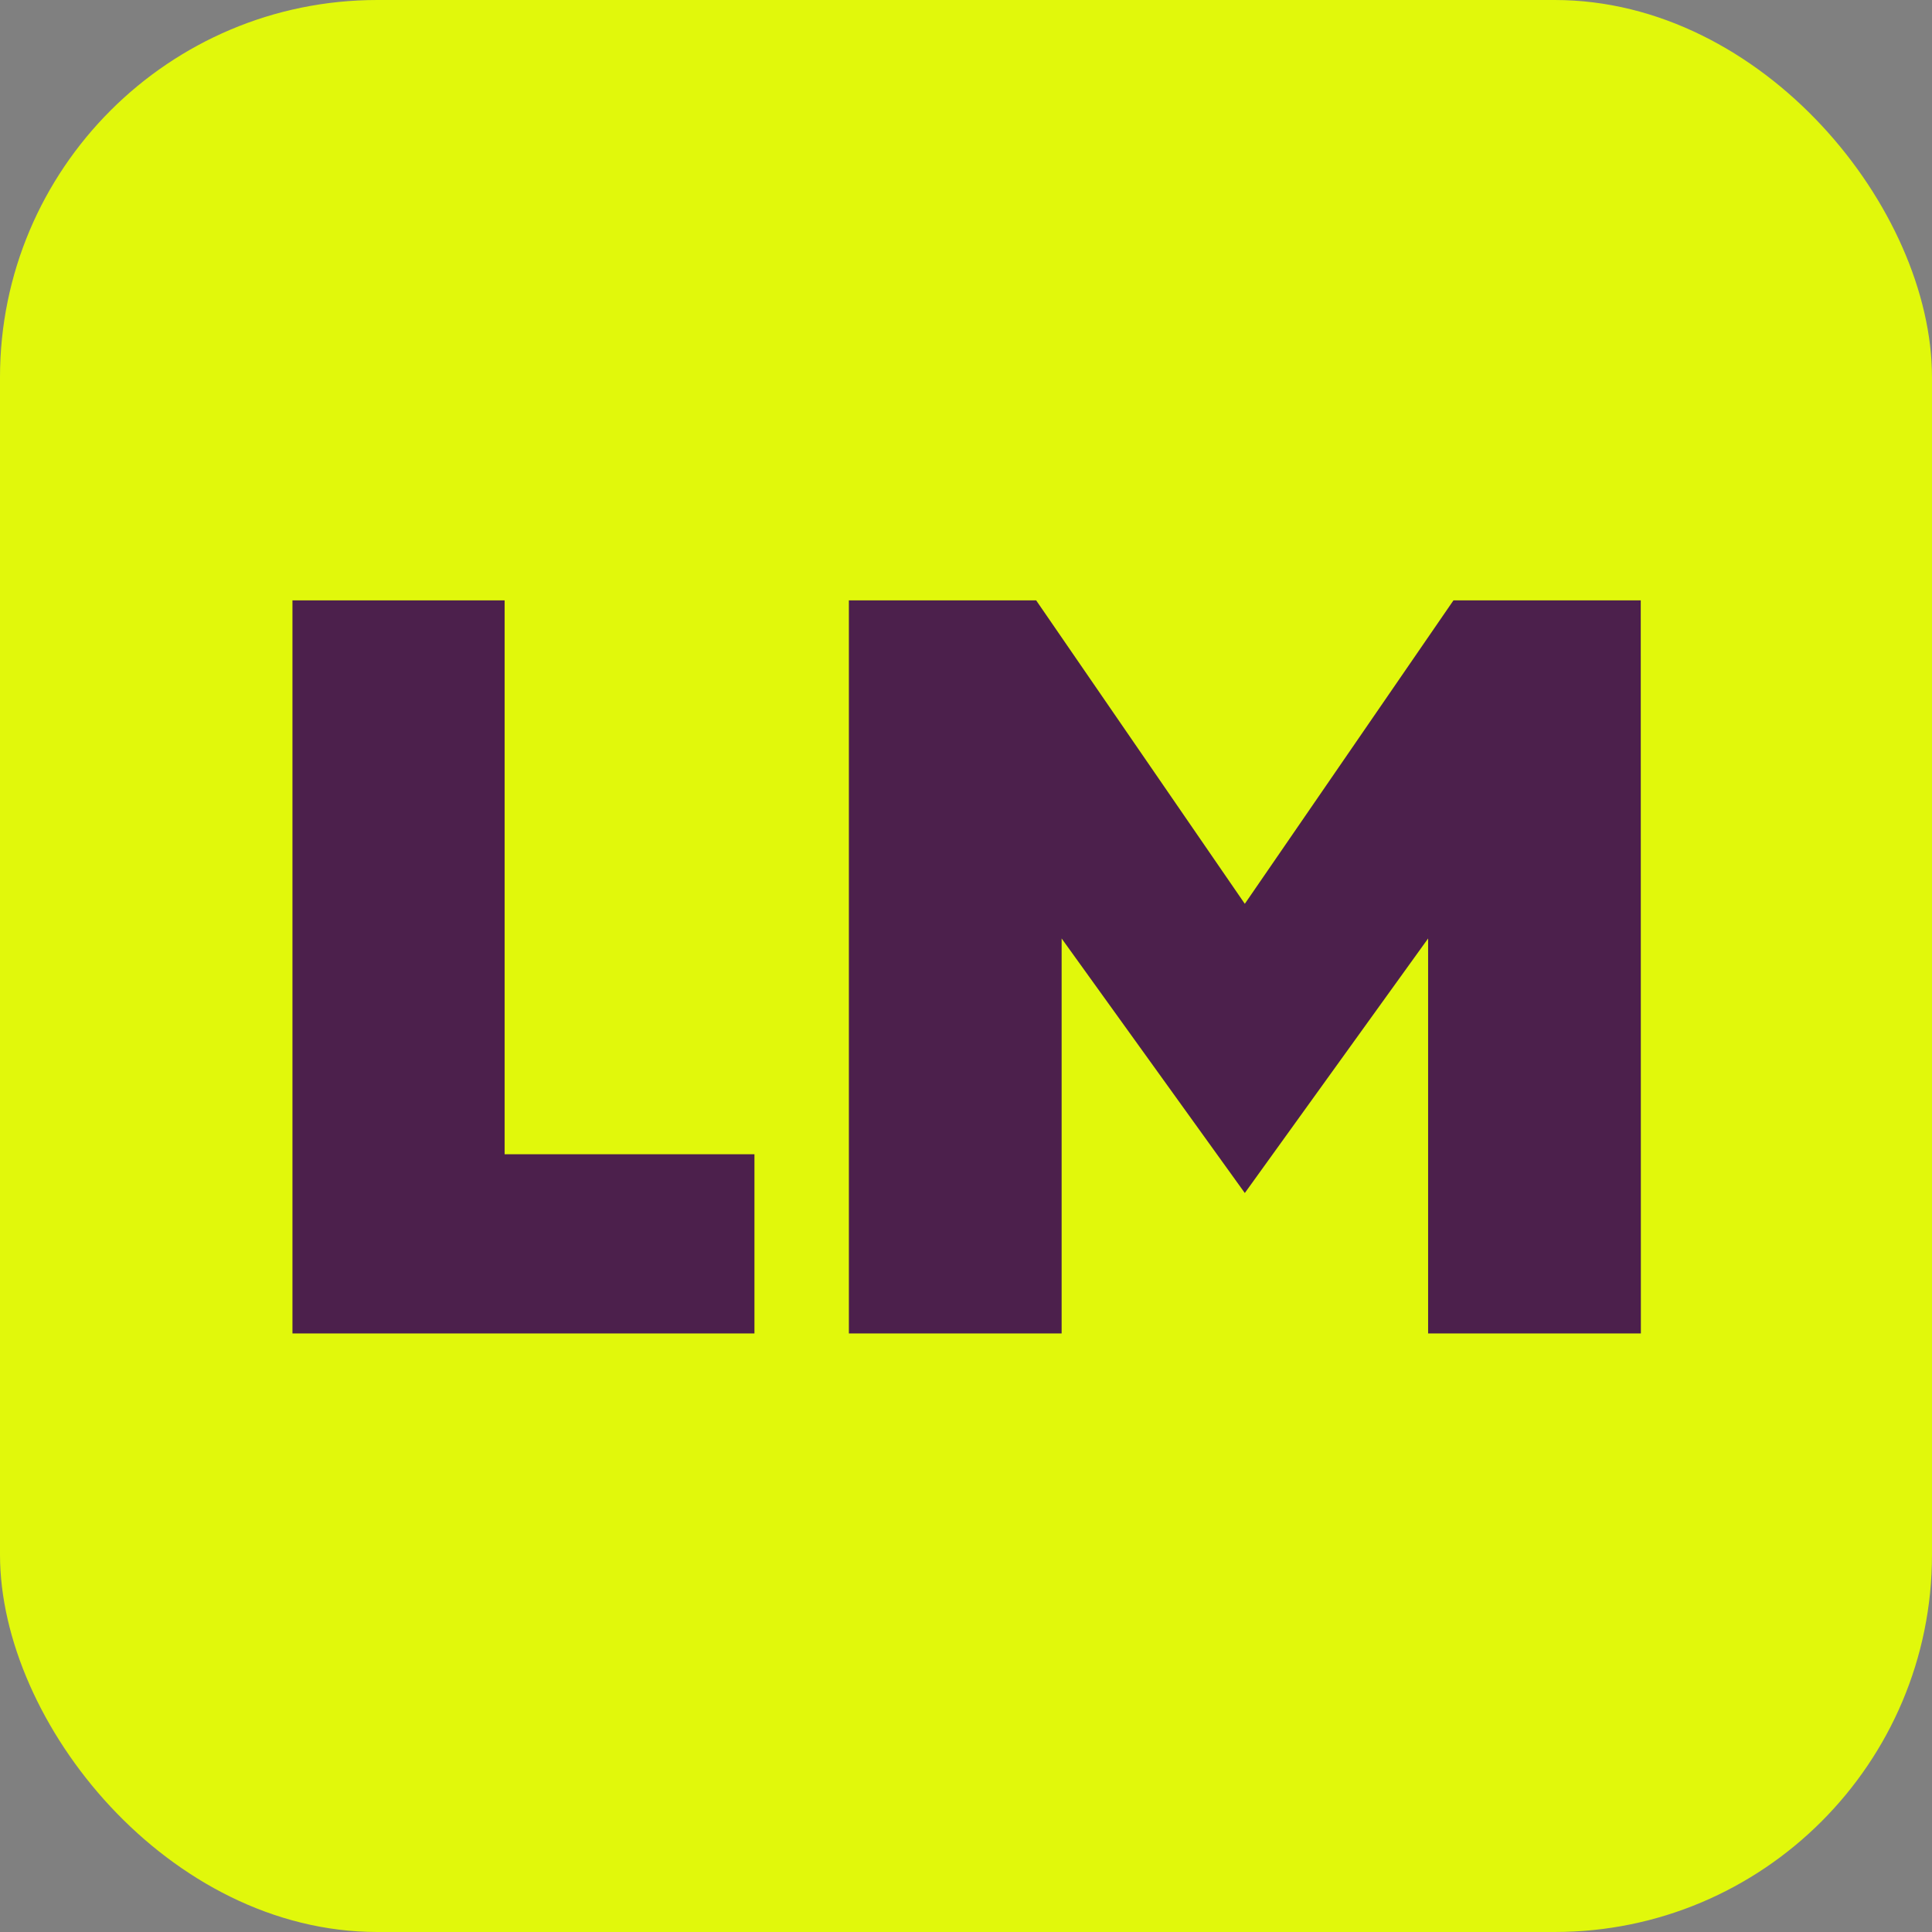
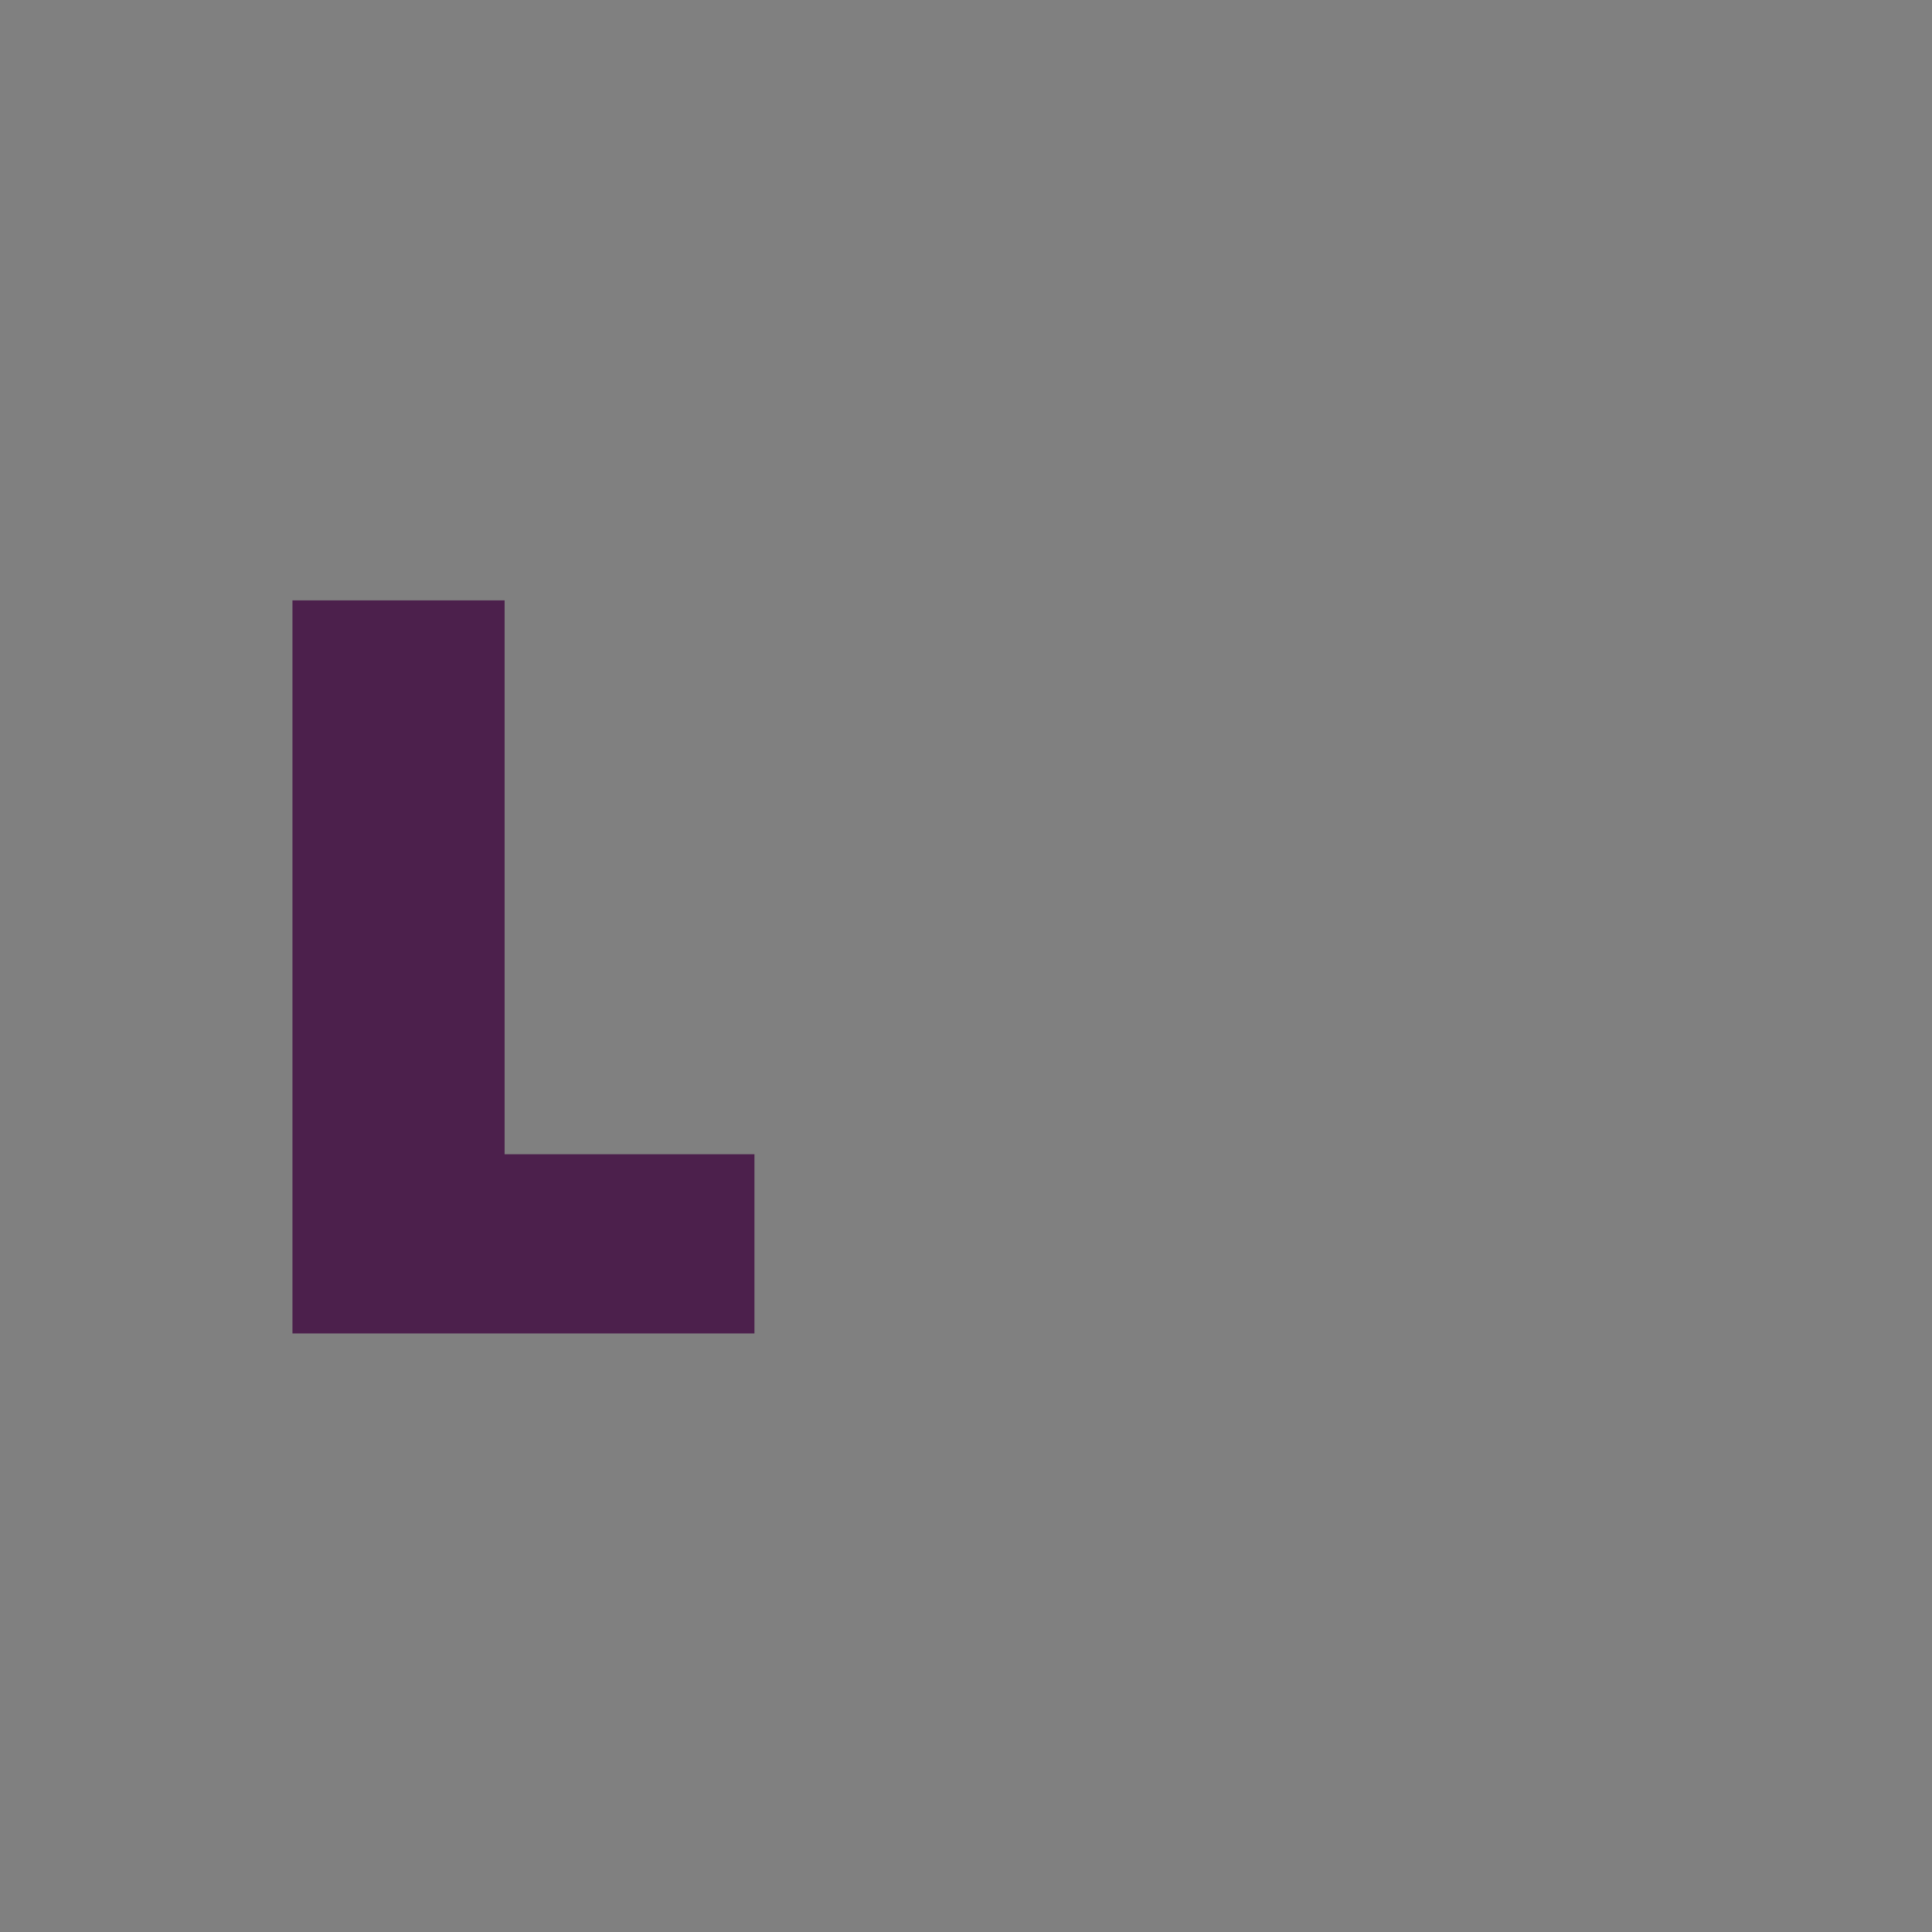
<svg xmlns="http://www.w3.org/2000/svg" height="16" viewBox="0 0 16 16" width="16">
  <rect x="0" y="0" width="16" height="16" fill="#808080" stroke="none" />
  <g fill="none" fill-rule="evenodd">
-     <rect fill="#e1f80b" height="16" rx="3.125" width="16" />
    <g fill="#4c204c" transform="translate(2.422 4.966)">
-       <path d="m11.166.006h-1.551l-1.728 2.513-1.728-2.513h-1.551v6.071h1.762v-3.271l1.517 2.108 1.518-2.108v3.271h1.762z" />
      <path d="m0 .006v6.071h3.826v-1.484h-2.069v-4.587z" />
    </g>
  </g>
</svg>